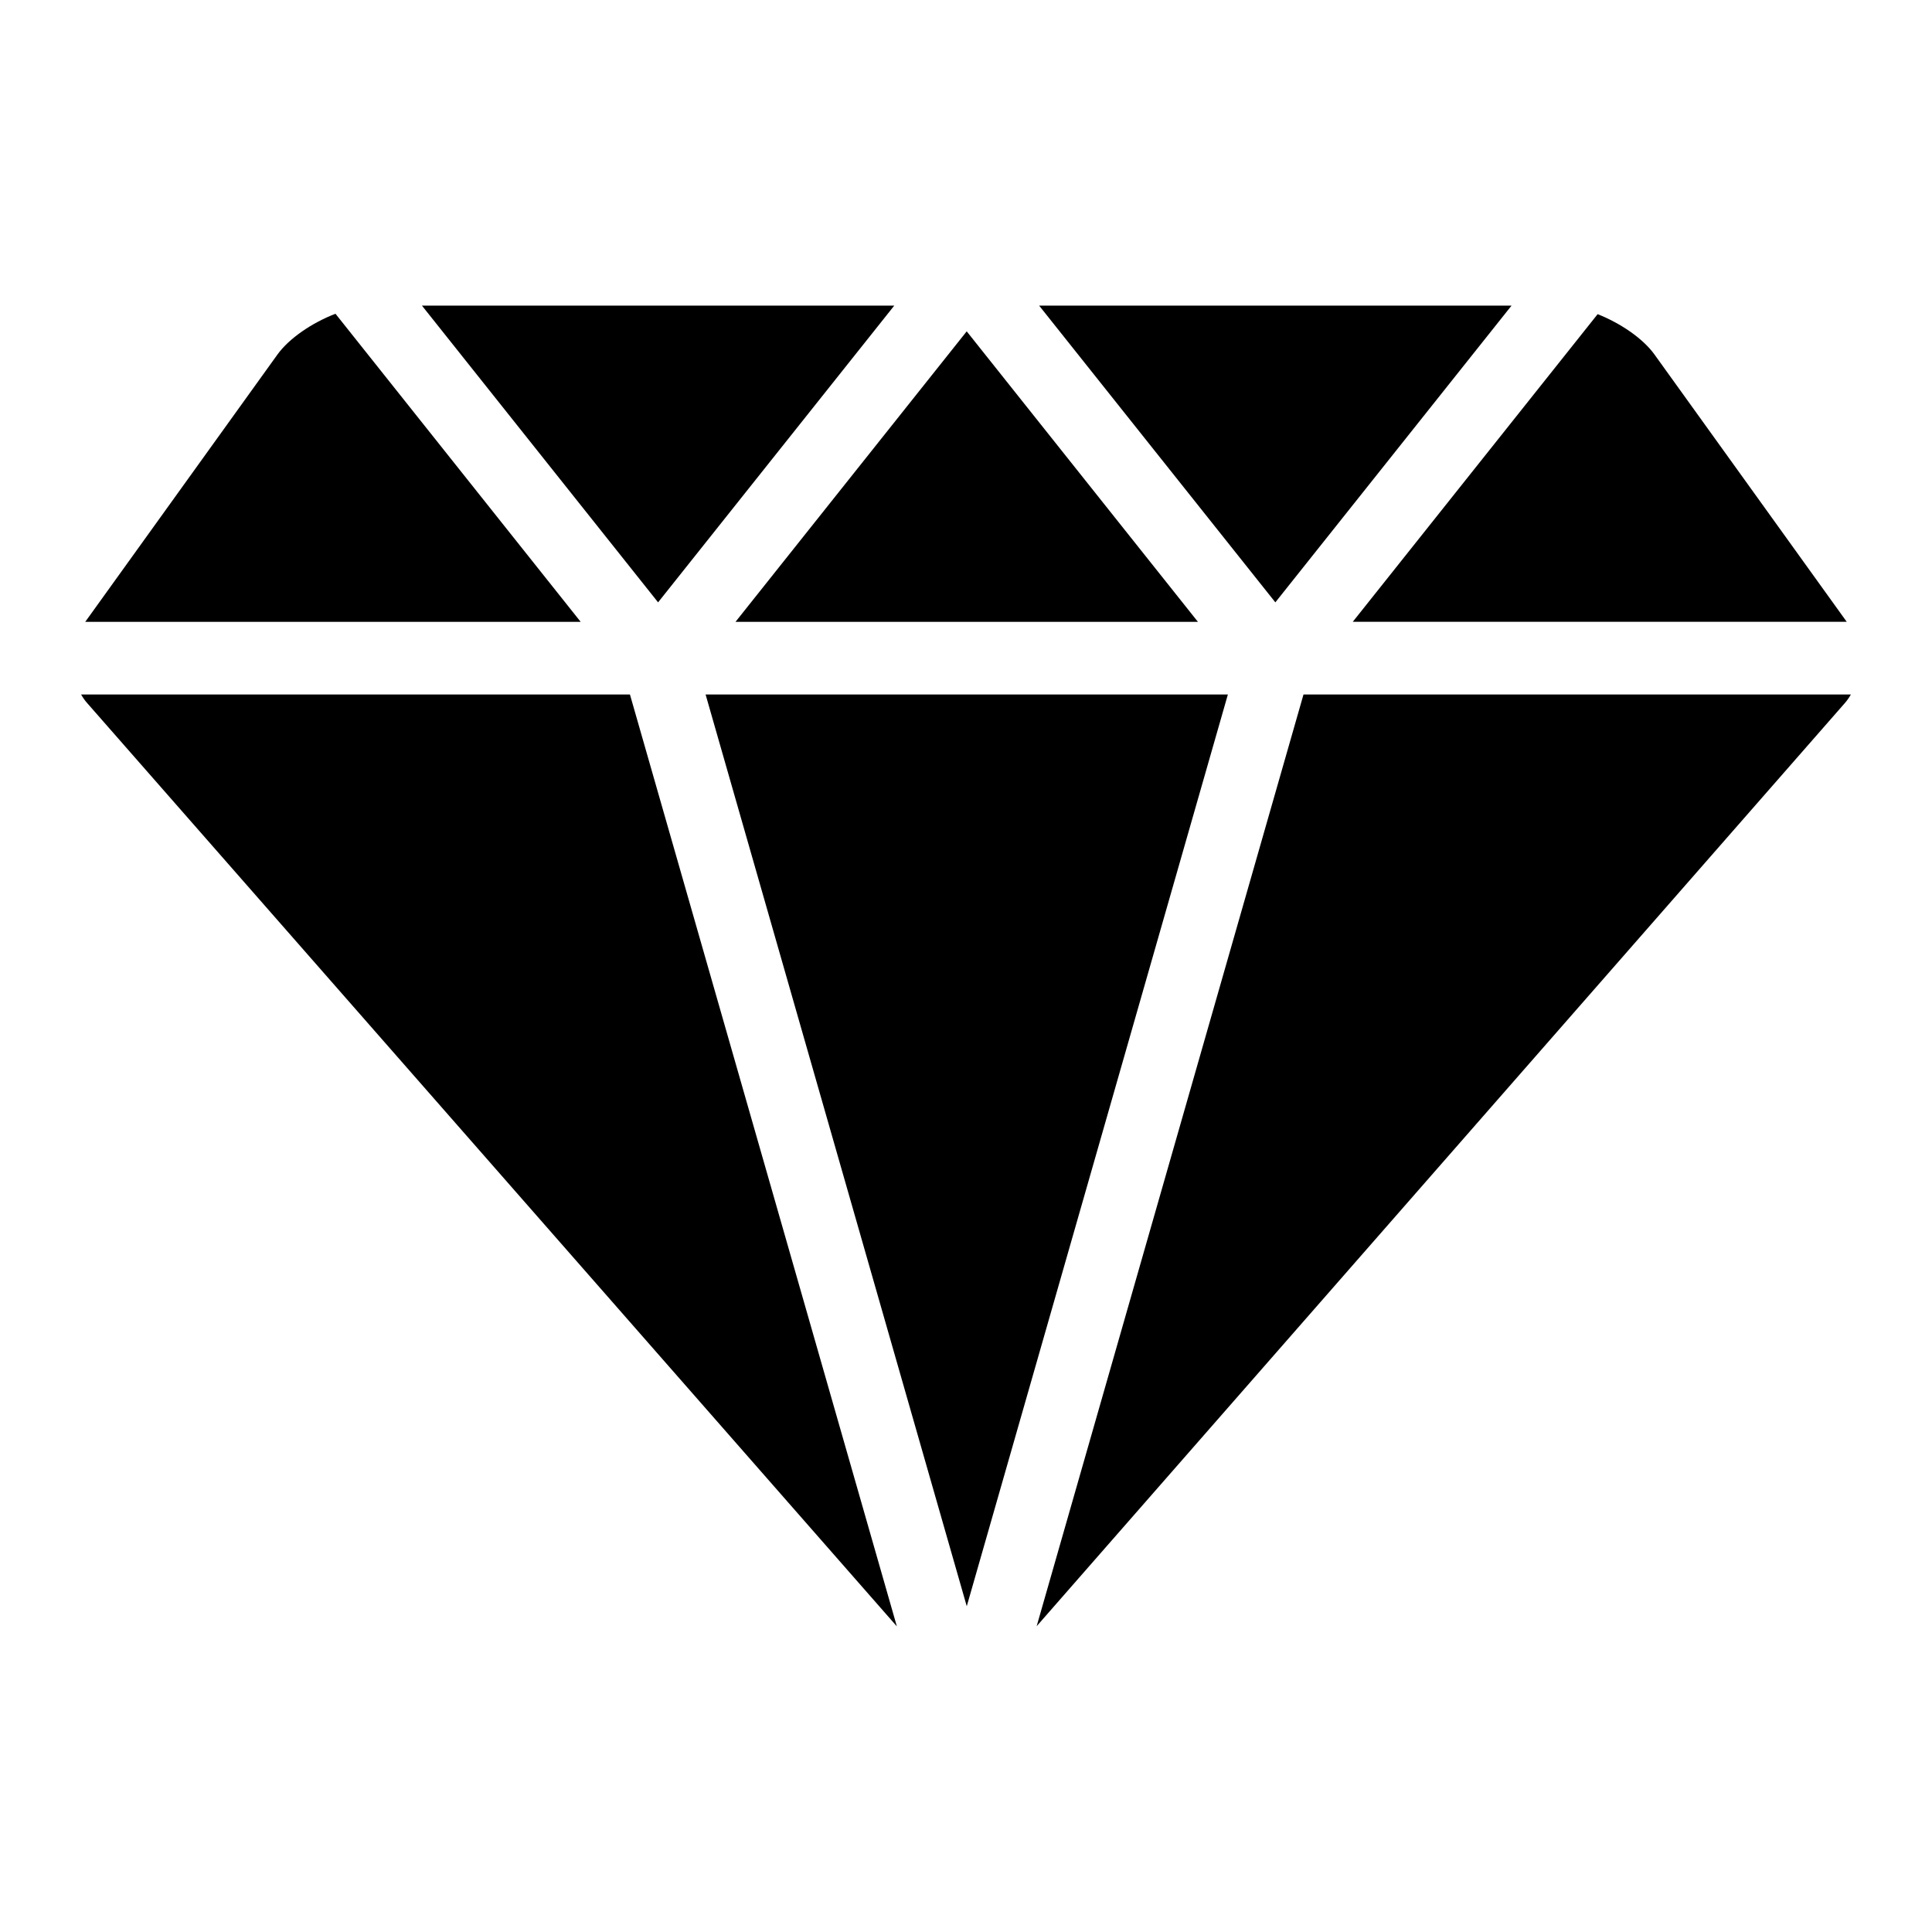
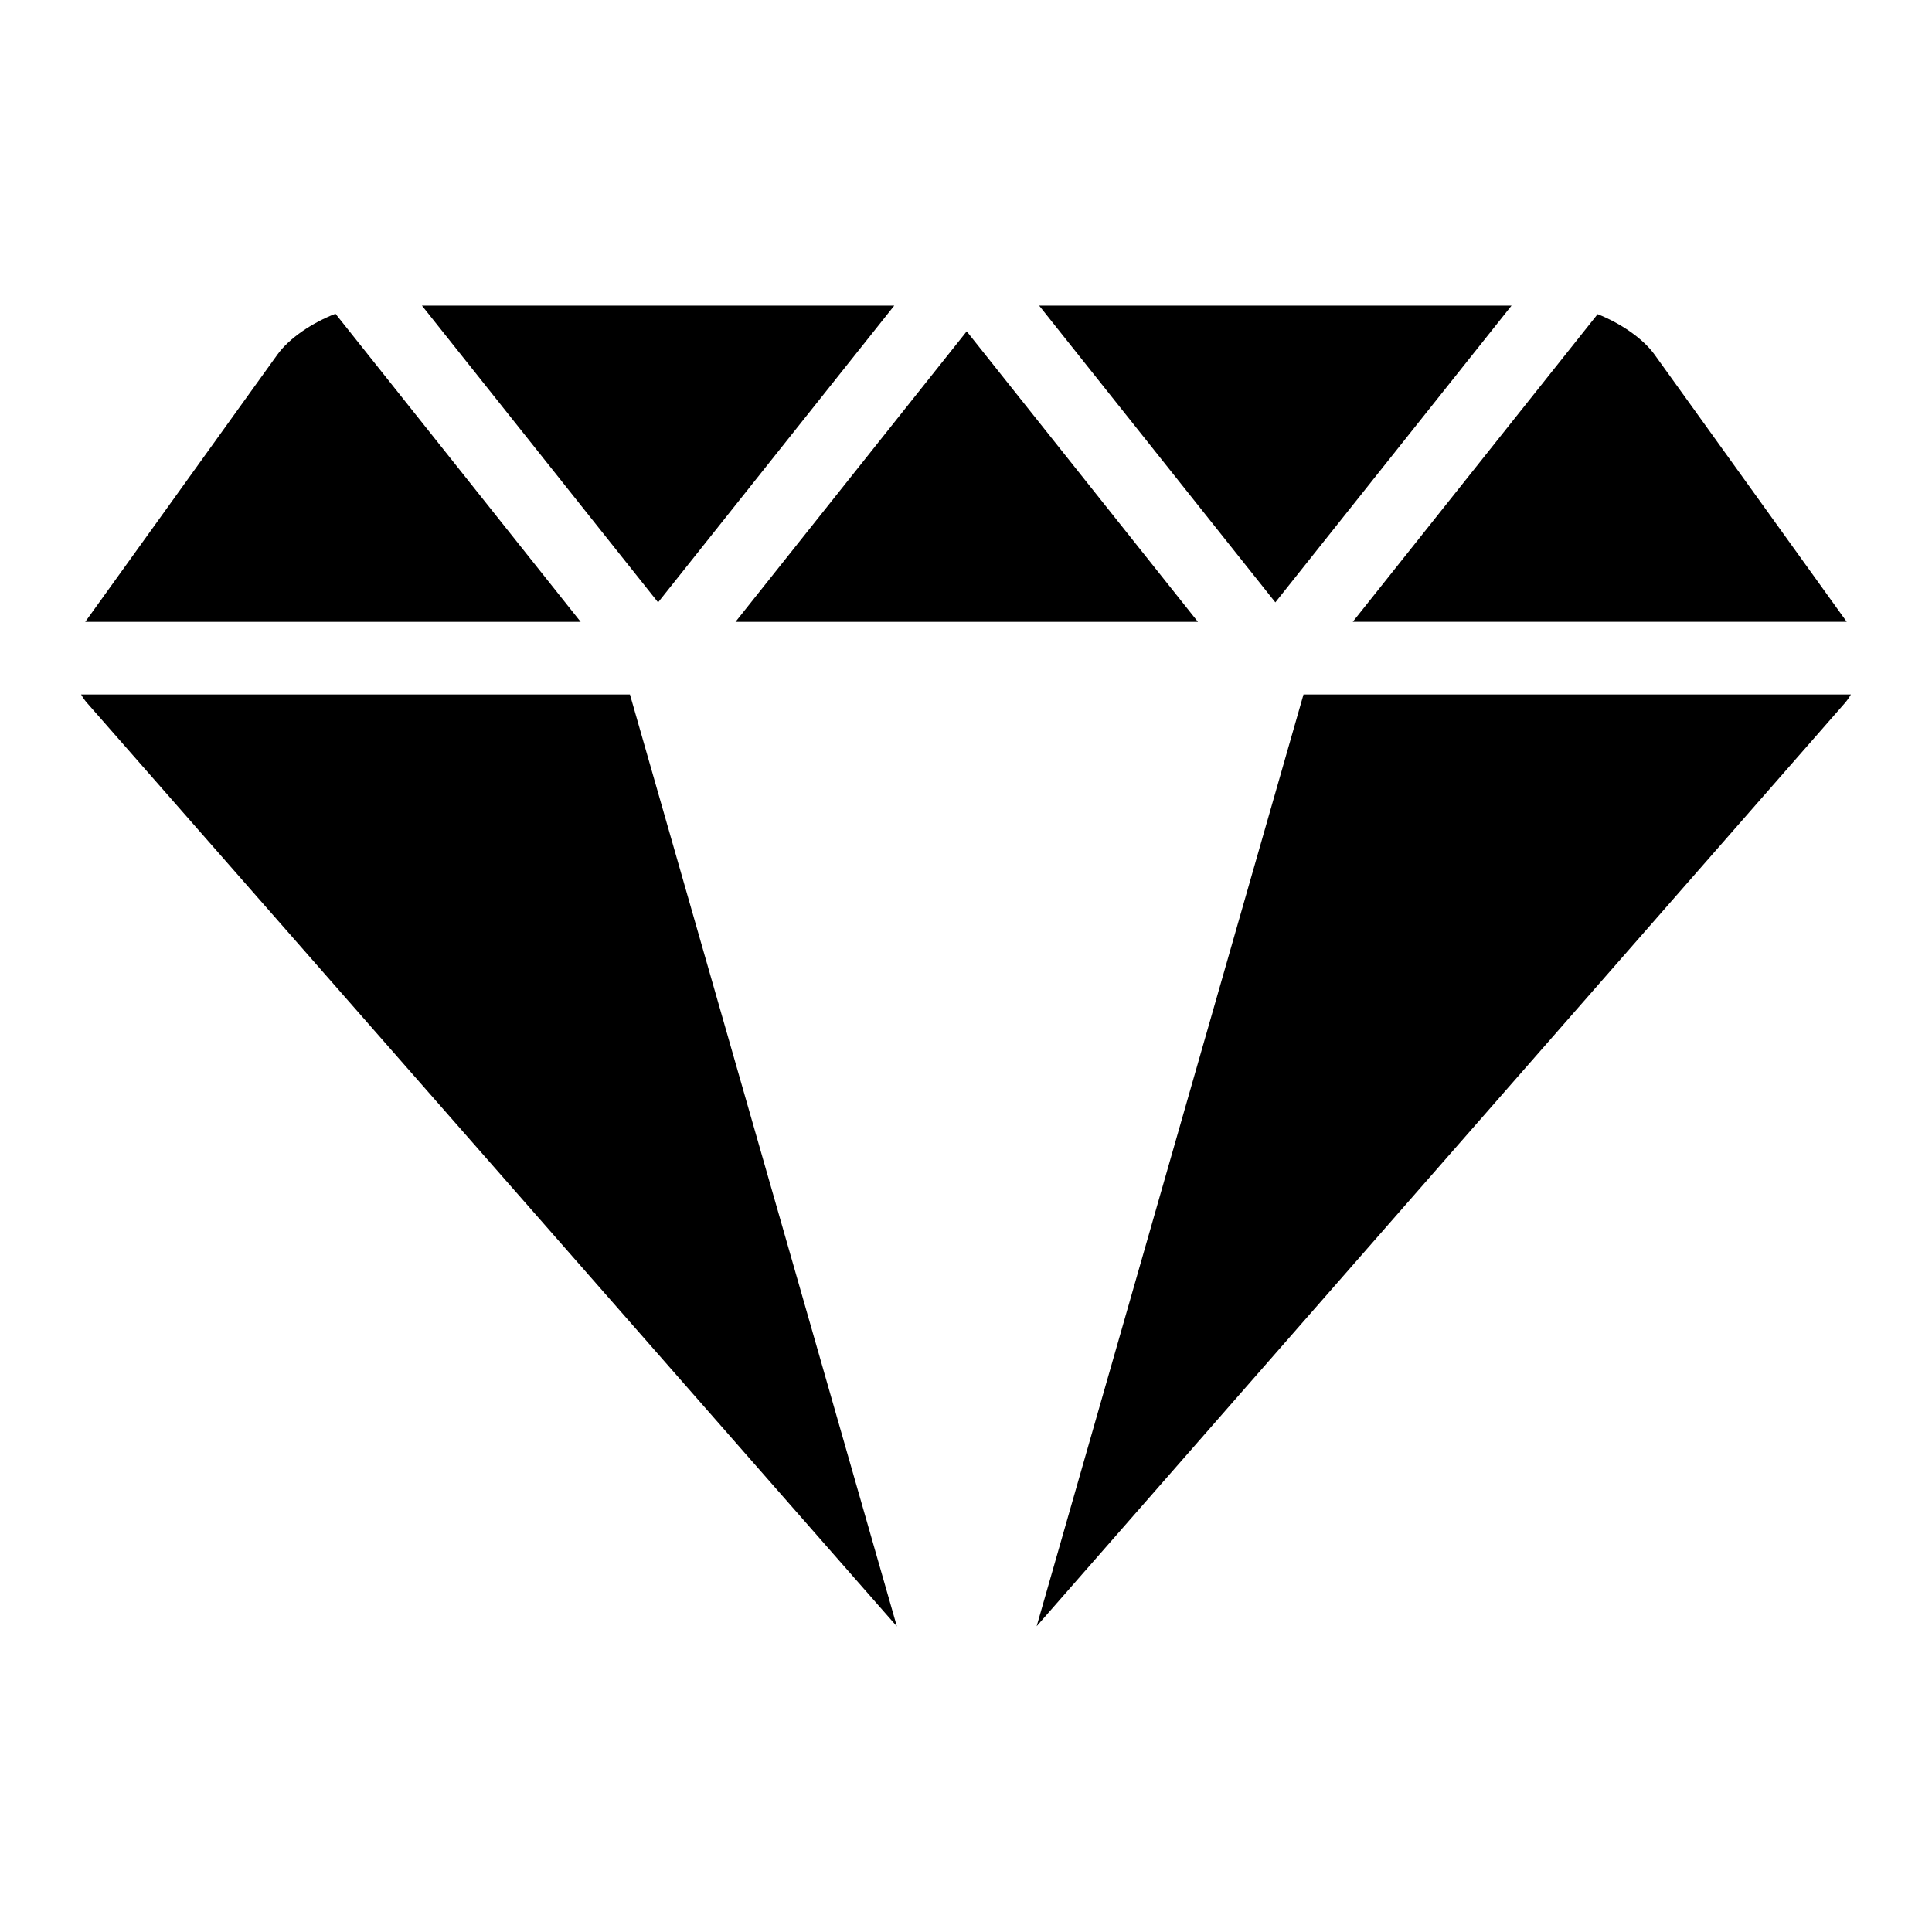
<svg xmlns="http://www.w3.org/2000/svg" fill="#000000" width="800px" height="800px" version="1.1" viewBox="144 144 512 512">
  <g>
    <path d="m481.98 303.63 62.598-78.645h-125.2z" />
    <path d="m338.92 308.79h122.54l-61.273-76.98z" />
    <path d="m582.47 237.97c-3.074-4.277-9.008-8.309-15.078-10.715l-64.891 81.527h130.9z" />
    <path d="m297.88 308.79-64.977-81.645c-6.18 2.387-12.262 6.481-15.391 10.828l-50.918 70.816z" />
    <path d="m634.5 328.05h-145.06l-70.715 246.91 214.18-244.64c0.605-0.691 1.133-1.457 1.598-2.273z" />
-     <path d="m469.4 328.05h-138.41l69.211 241.62z" />
    <path d="m318.4 303.63 62.594-78.645h-125.18z" />
    <path d="m167.09 330.31 214.59 244.7-70.738-246.96h-145.45c0.461 0.812 0.988 1.574 1.594 2.262z" />
  </g>
</svg>